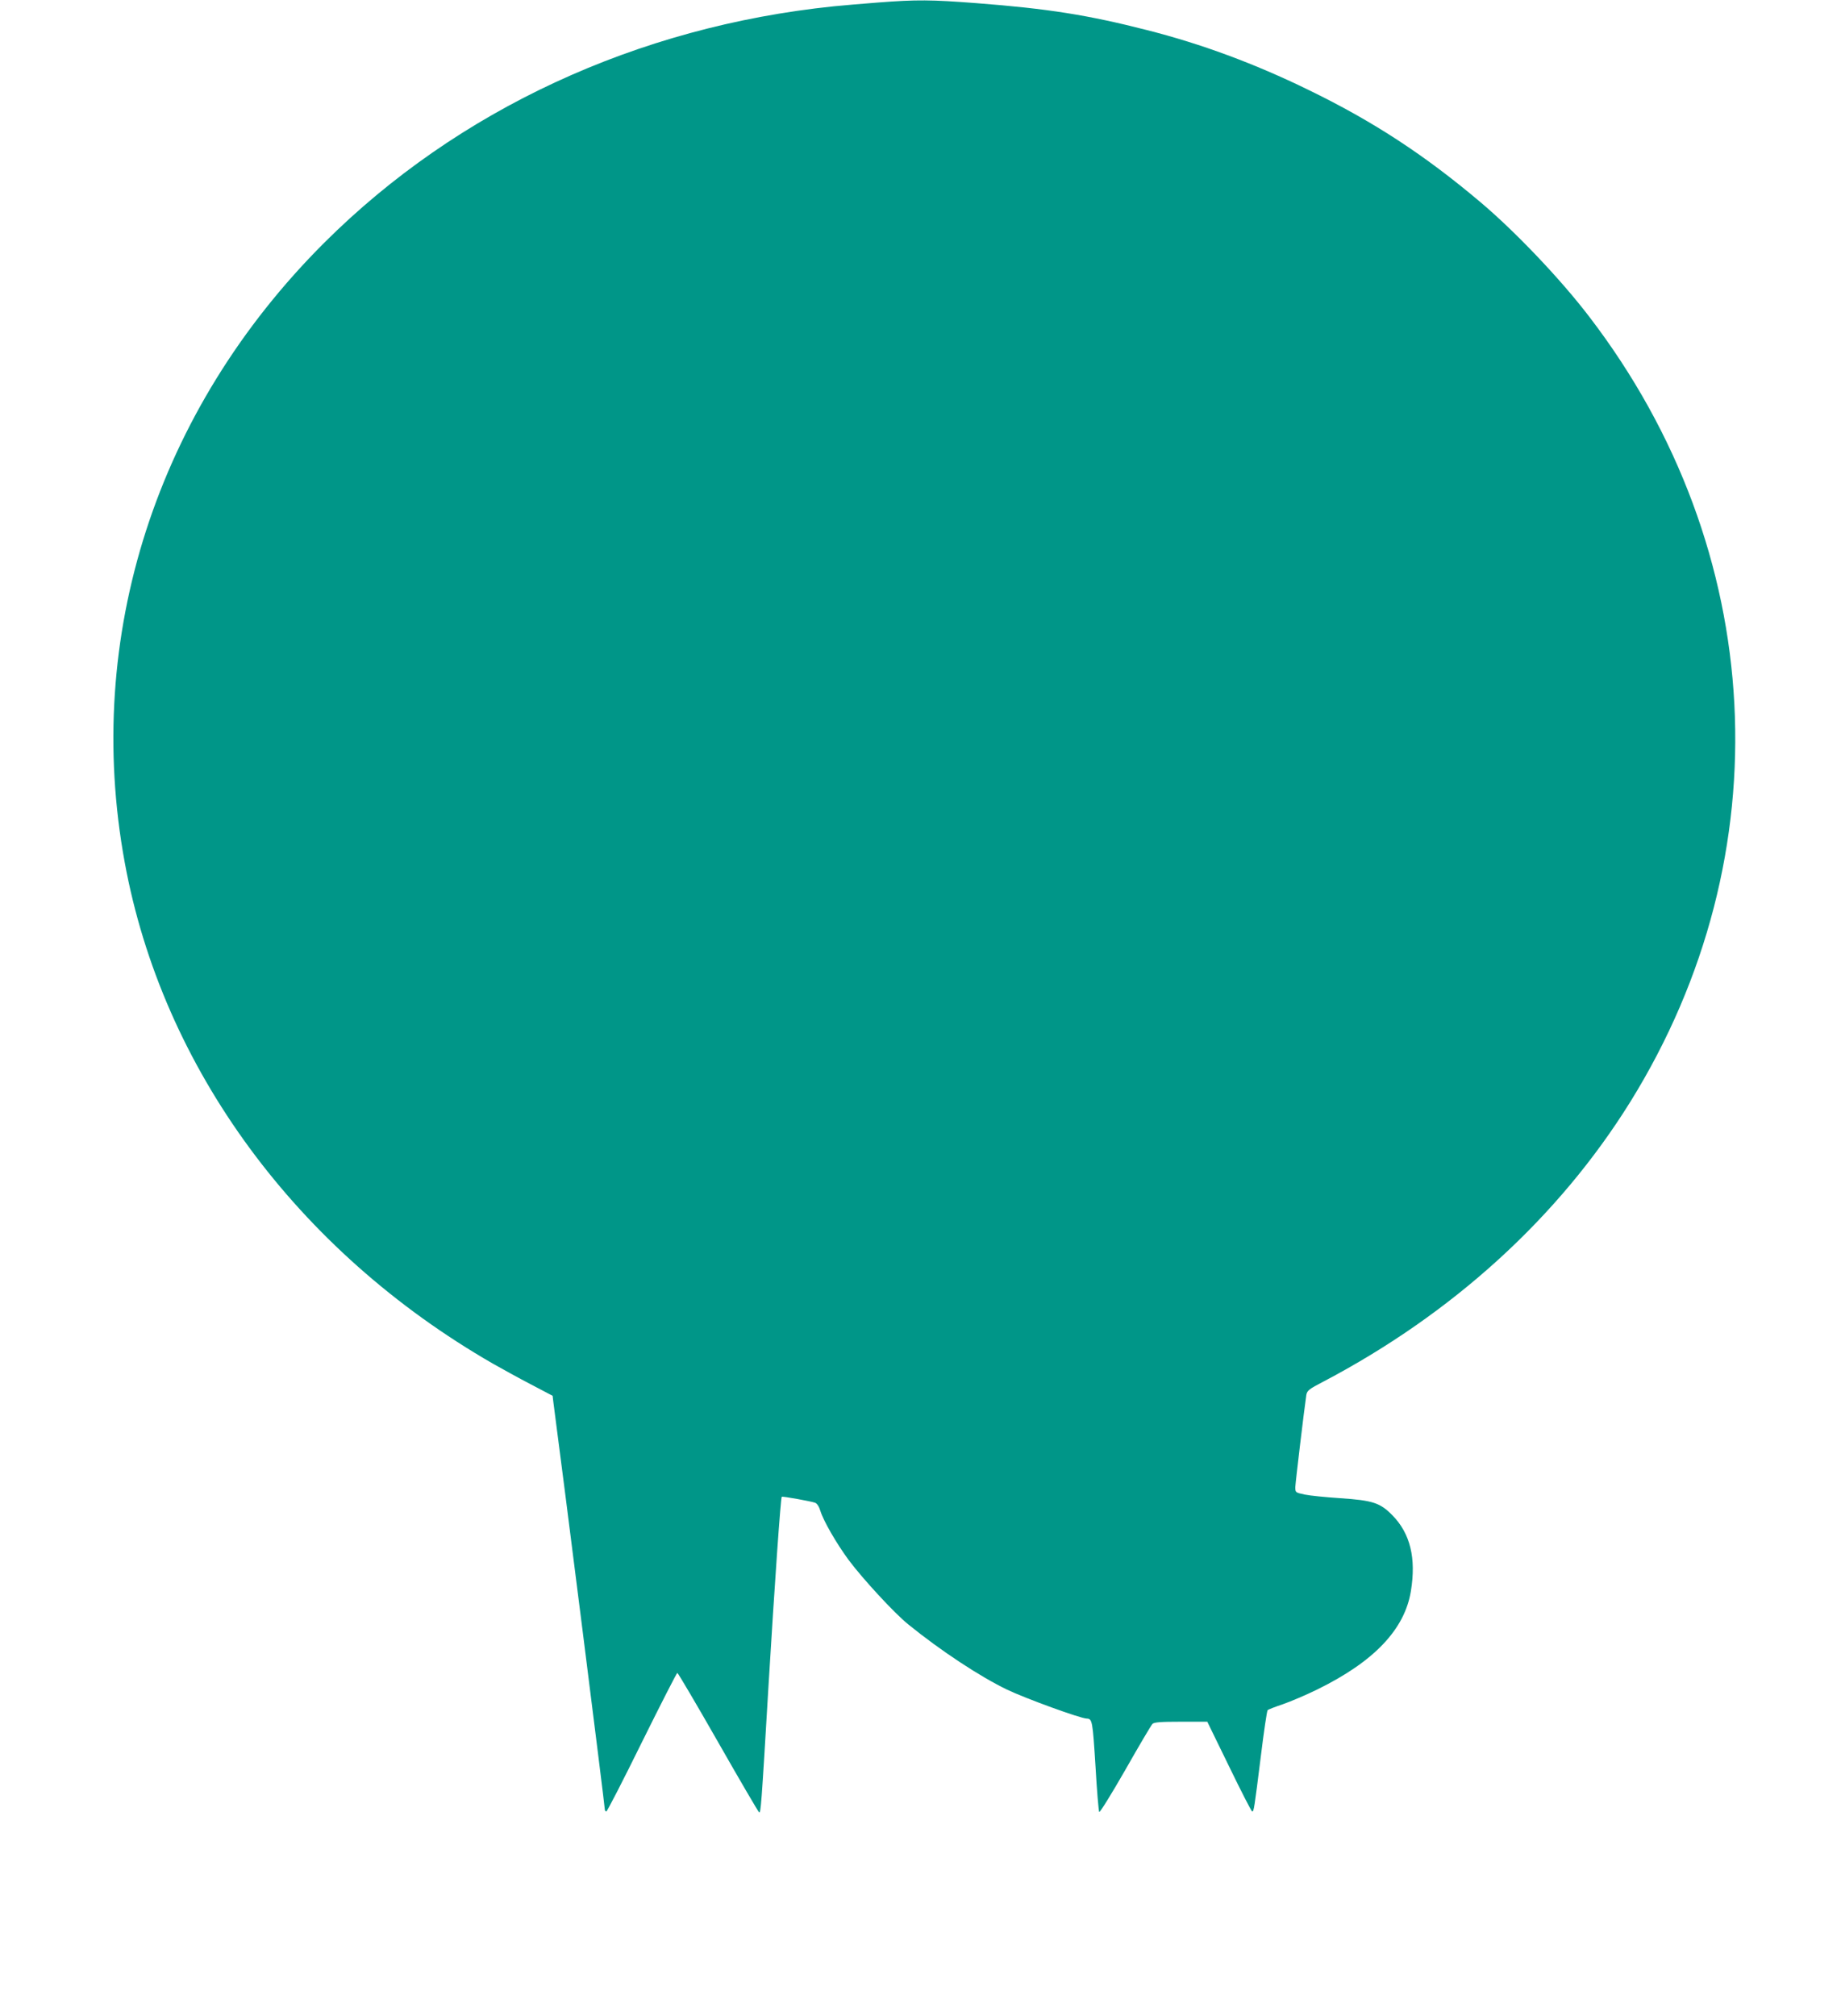
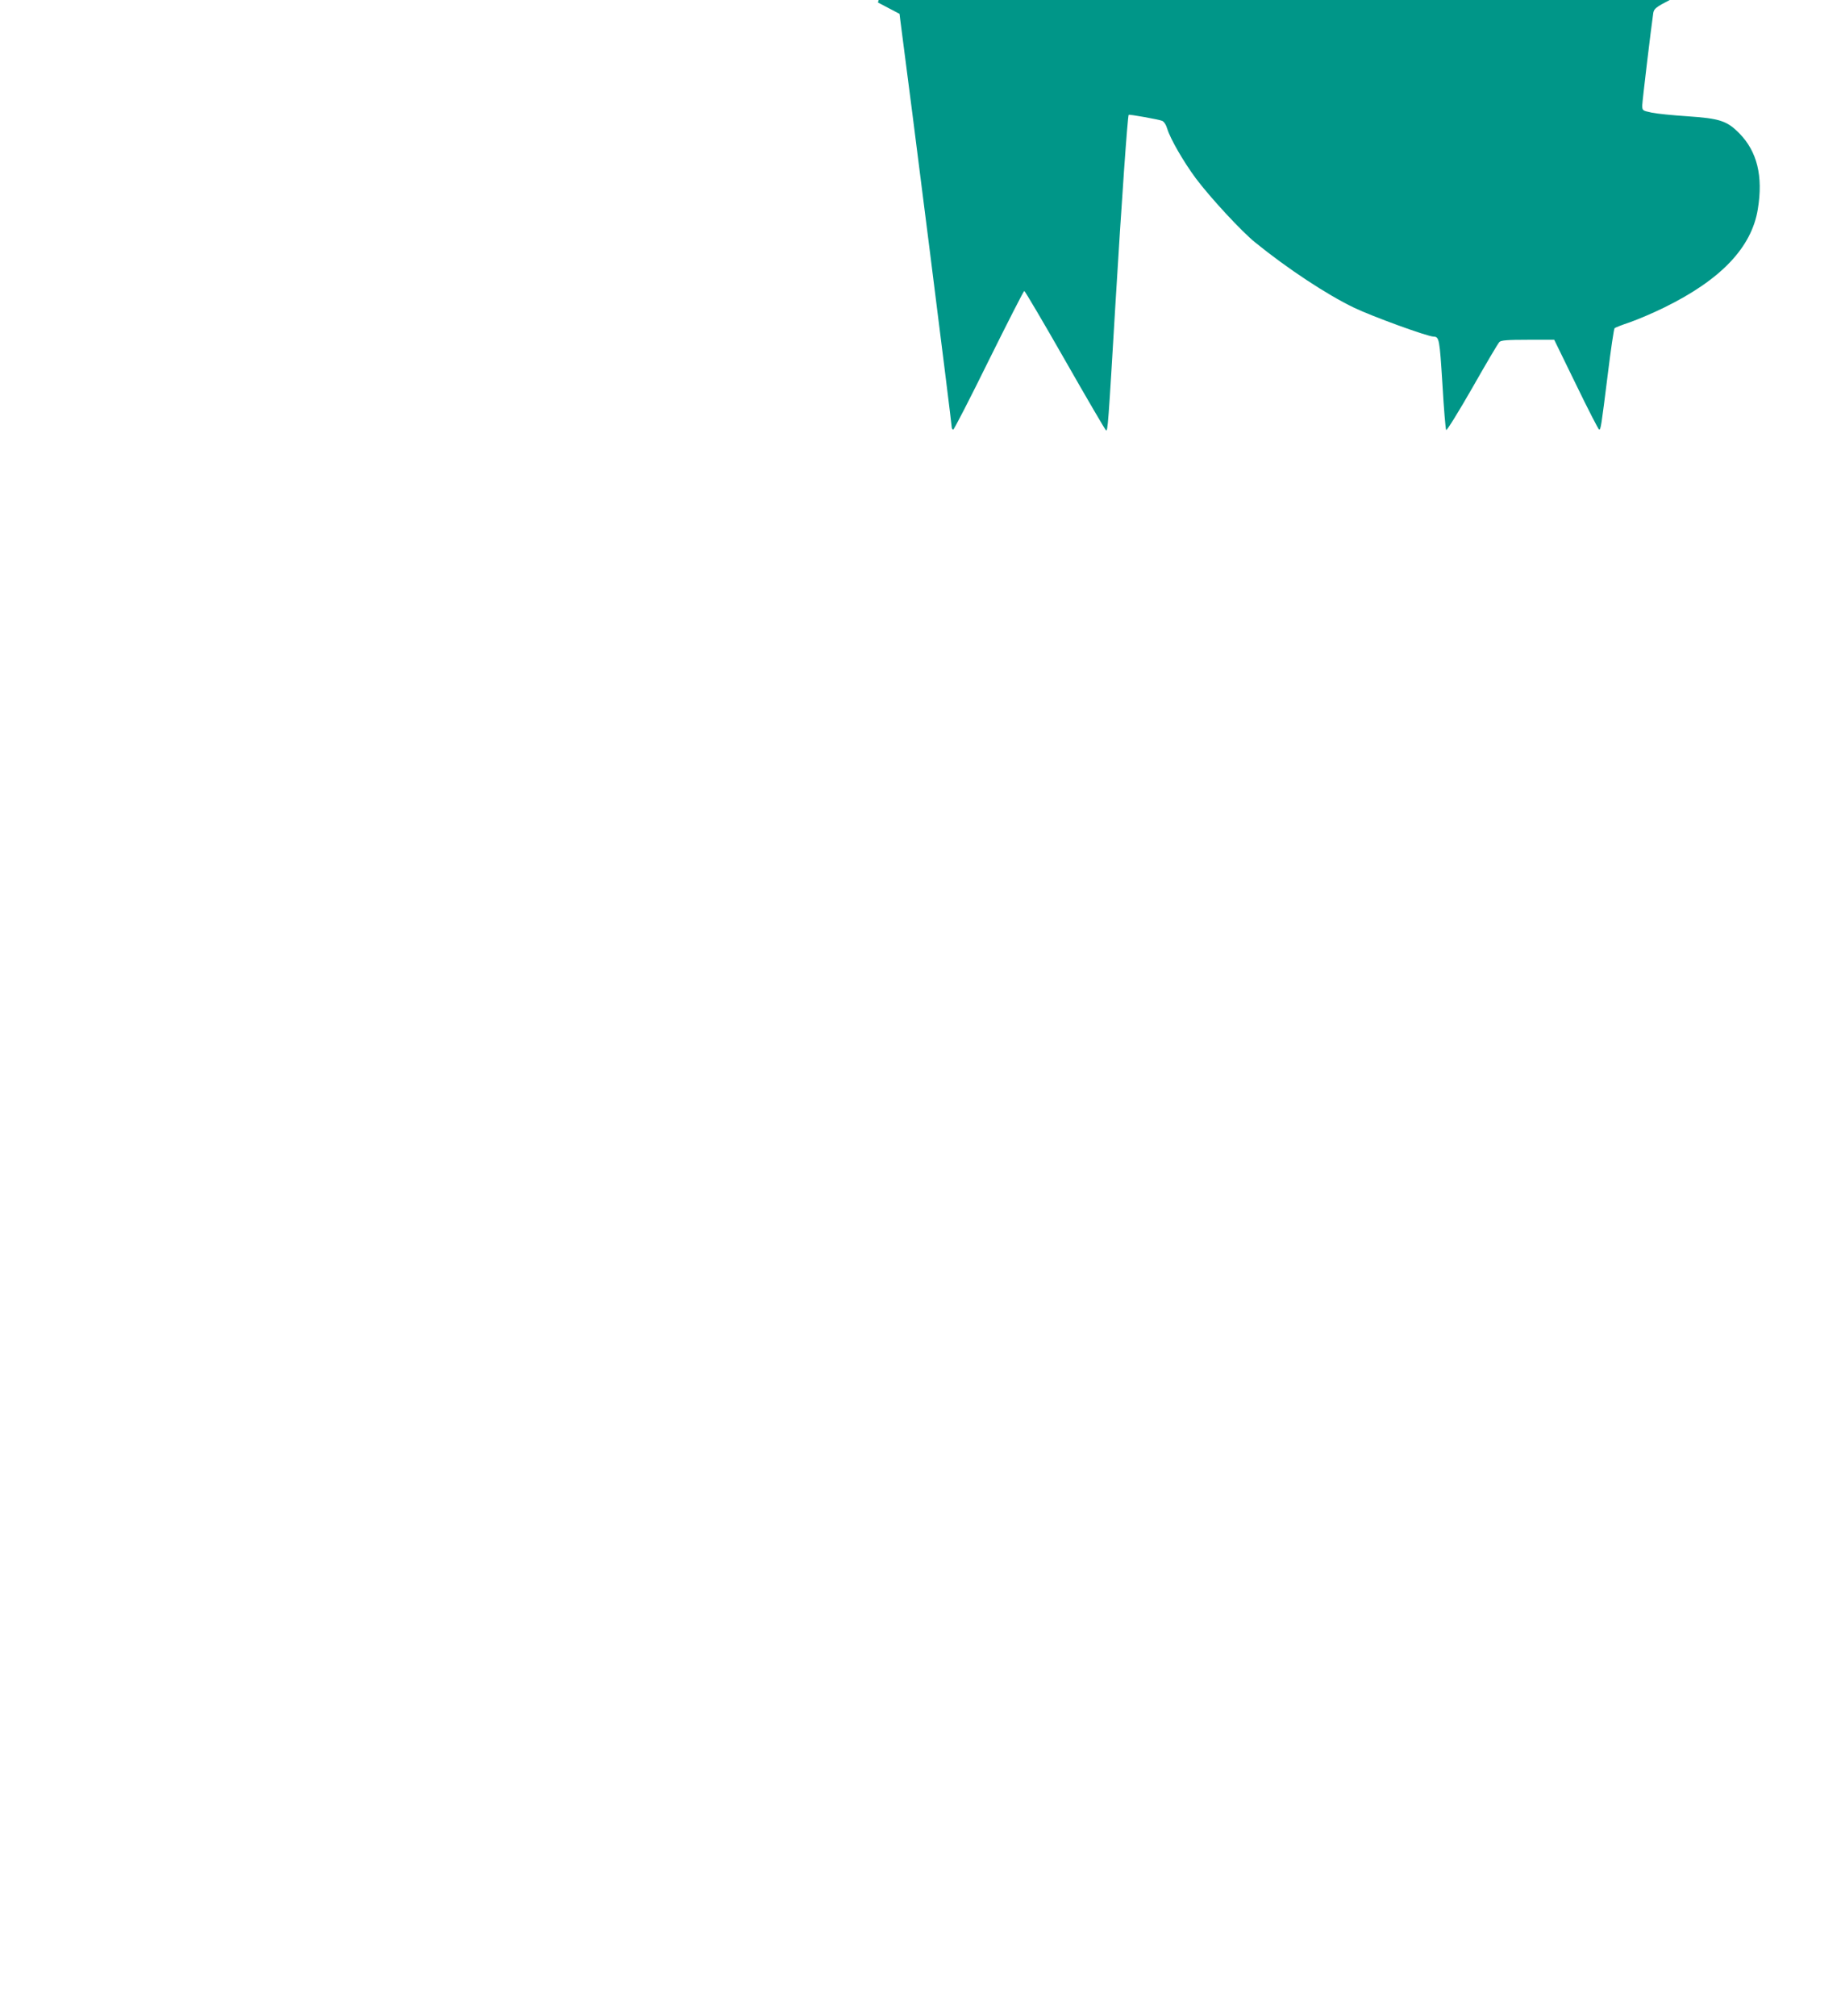
<svg xmlns="http://www.w3.org/2000/svg" version="1.0" width="1169pt" height="1280pt" viewBox="0 0 1169 1280" preserveAspectRatio="xMidYMid meet">
  <g transform="translate(0,1280) scale(0.1,-0.1)" fill="#009688" stroke="none">
-     <path d="M5575 12784 c-93 -7 -219 -18 -280 -24 -1250 -129 -2390 -658 -3235 -1500 -1067 -1064 -1531 -2503 -1268 -3935 239 -1304 1092 -2465 2338 -3182 58 -33 167 -93 242 -132 l137 -72 5 -42 c63 -474 326 -2558 326 -2580 0 -9 4 -17 10 -17 5 0 107 198 226 440 120 242 221 440 225 440 4 0 121 -198 259 -440 138 -242 255 -442 260 -445 11 -7 14 29 60 805 39 647 77 1190 84 1198 5 4 184 -28 212 -38 12 -5 25 -24 33 -51 19 -63 102 -207 181 -314 90 -120 289 -336 377 -407 206 -167 453 -330 627 -414 119 -57 466 -183 506 -184 36 -1 38 -15 56 -300 9 -157 20 -289 24 -293 4 -5 79 116 166 268 87 153 164 284 172 291 10 11 53 14 181 14 l167 0 139 -285 c76 -157 142 -285 146 -285 11 0 13 16 55 350 19 157 39 289 43 293 5 5 49 22 97 38 49 17 148 59 219 94 361 177 555 382 594 625 34 209 -4 365 -118 481 -78 79 -124 94 -331 108 -91 6 -192 16 -225 23 -60 13 -60 13 -60 48 1 29 56 491 70 585 5 27 17 37 108 84 822 432 1494 1044 1949 1776 975 1570 874 3505 -261 4985 -180 236 -469 540 -691 727 -354 299 -681 513 -1093 713 -342 167 -681 292 -1024 379 -376 96 -628 136 -1083 171 -286 22 -380 23 -625 4z" />
+     <path d="M5575 12784 l137 -72 5 -42 c63 -474 326 -2558 326 -2580 0 -9 4 -17 10 -17 5 0 107 198 226 440 120 242 221 440 225 440 4 0 121 -198 259 -440 138 -242 255 -442 260 -445 11 -7 14 29 60 805 39 647 77 1190 84 1198 5 4 184 -28 212 -38 12 -5 25 -24 33 -51 19 -63 102 -207 181 -314 90 -120 289 -336 377 -407 206 -167 453 -330 627 -414 119 -57 466 -183 506 -184 36 -1 38 -15 56 -300 9 -157 20 -289 24 -293 4 -5 79 116 166 268 87 153 164 284 172 291 10 11 53 14 181 14 l167 0 139 -285 c76 -157 142 -285 146 -285 11 0 13 16 55 350 19 157 39 289 43 293 5 5 49 22 97 38 49 17 148 59 219 94 361 177 555 382 594 625 34 209 -4 365 -118 481 -78 79 -124 94 -331 108 -91 6 -192 16 -225 23 -60 13 -60 13 -60 48 1 29 56 491 70 585 5 27 17 37 108 84 822 432 1494 1044 1949 1776 975 1570 874 3505 -261 4985 -180 236 -469 540 -691 727 -354 299 -681 513 -1093 713 -342 167 -681 292 -1024 379 -376 96 -628 136 -1083 171 -286 22 -380 23 -625 4z" />
  </g>
</svg>